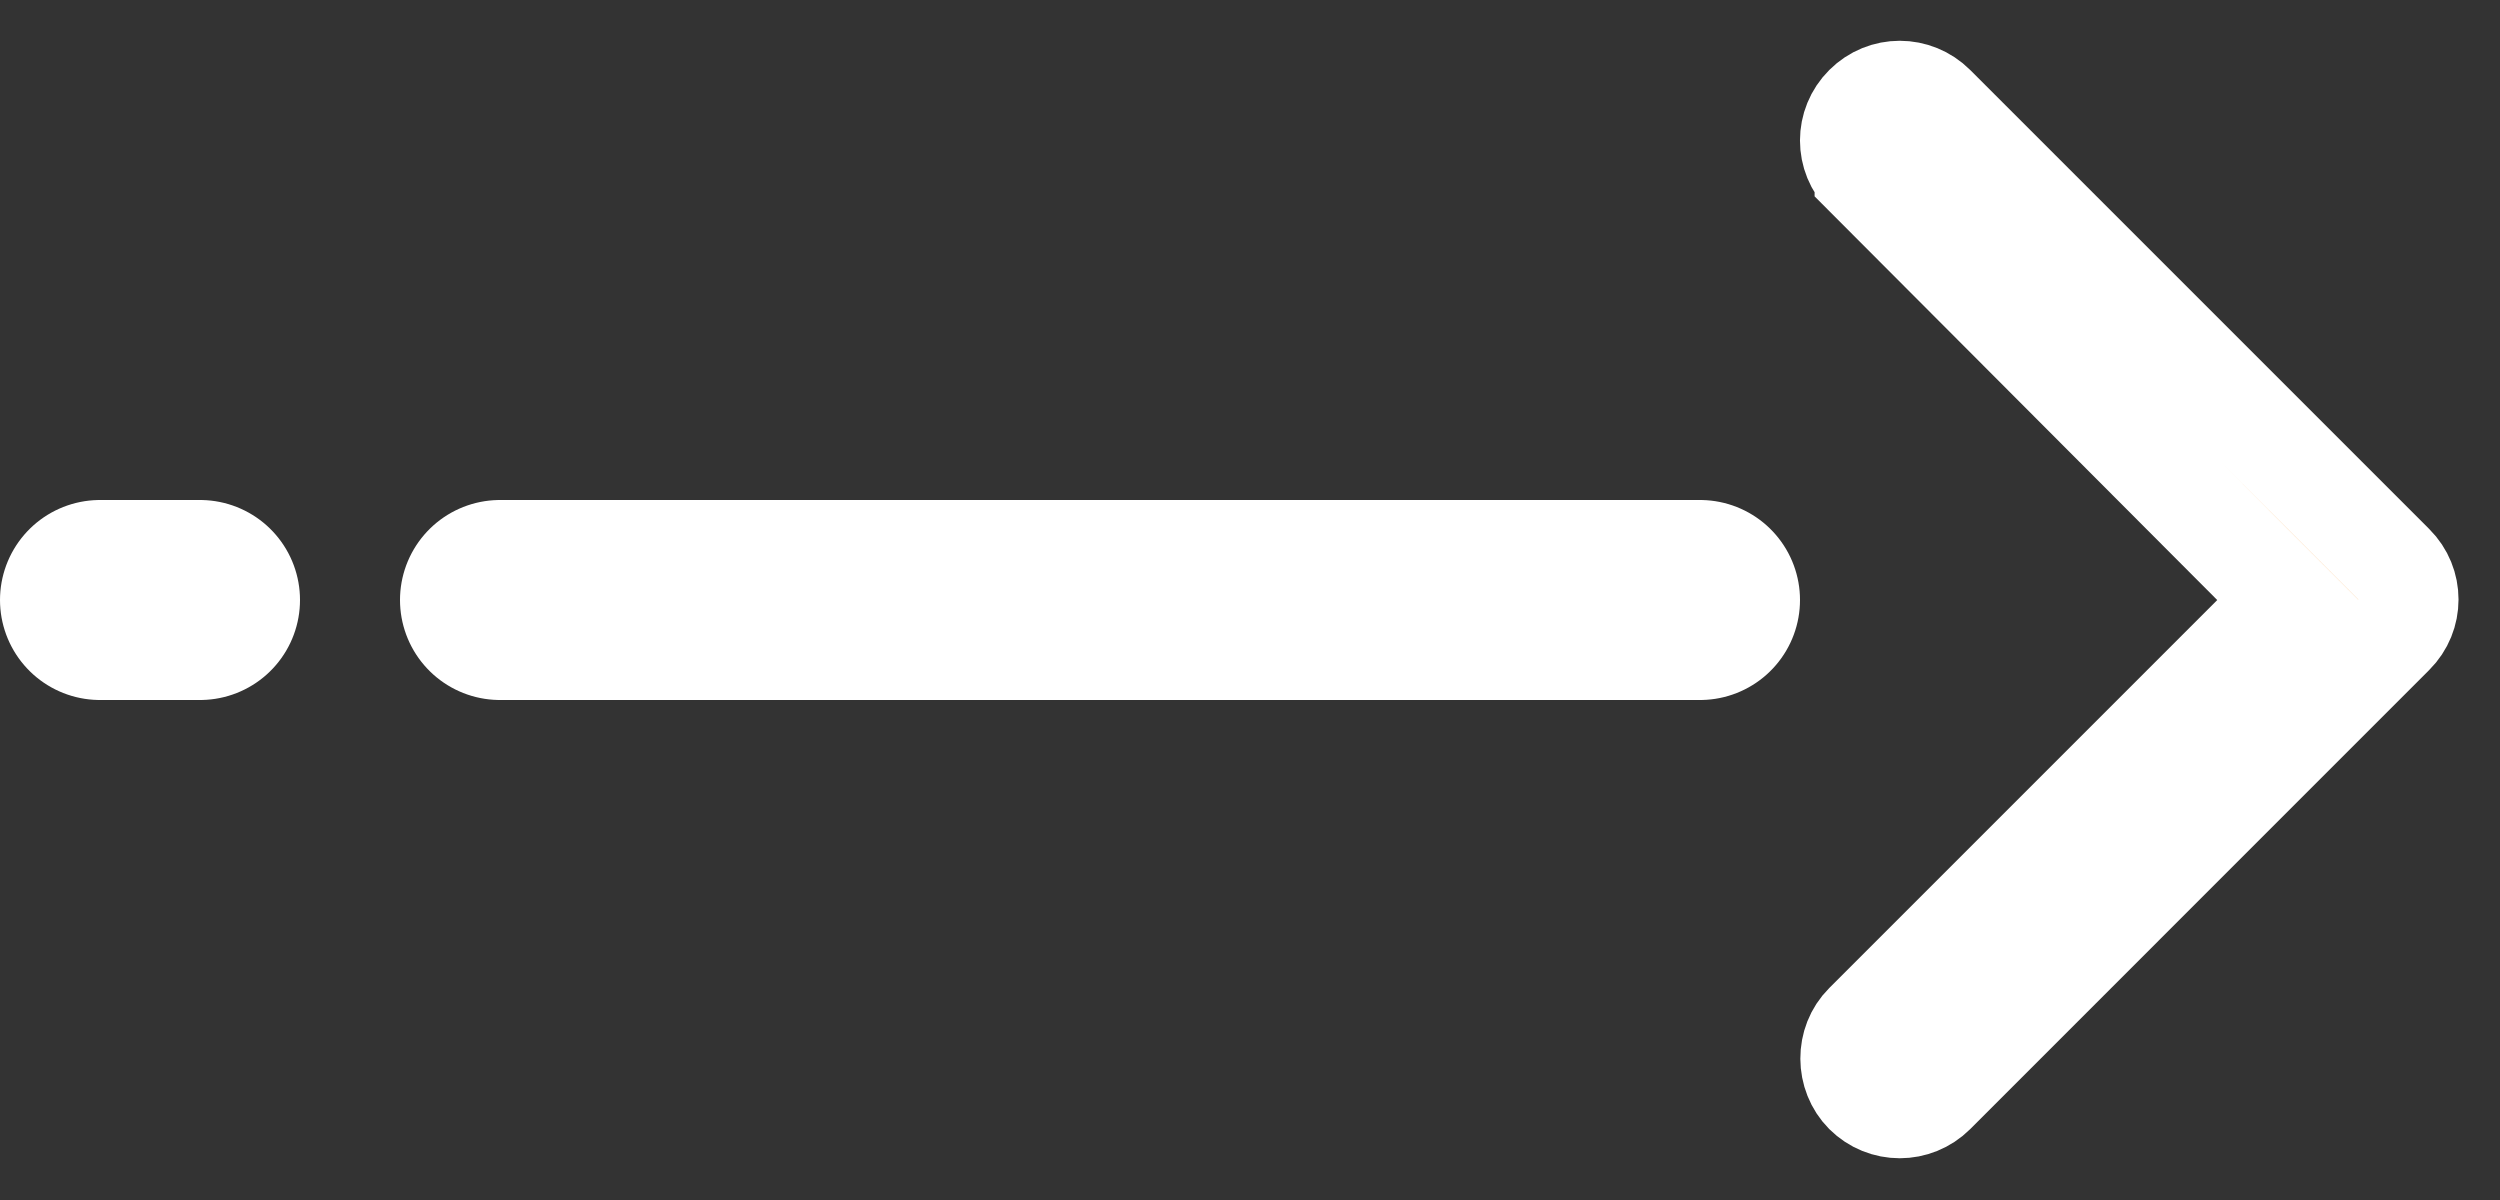
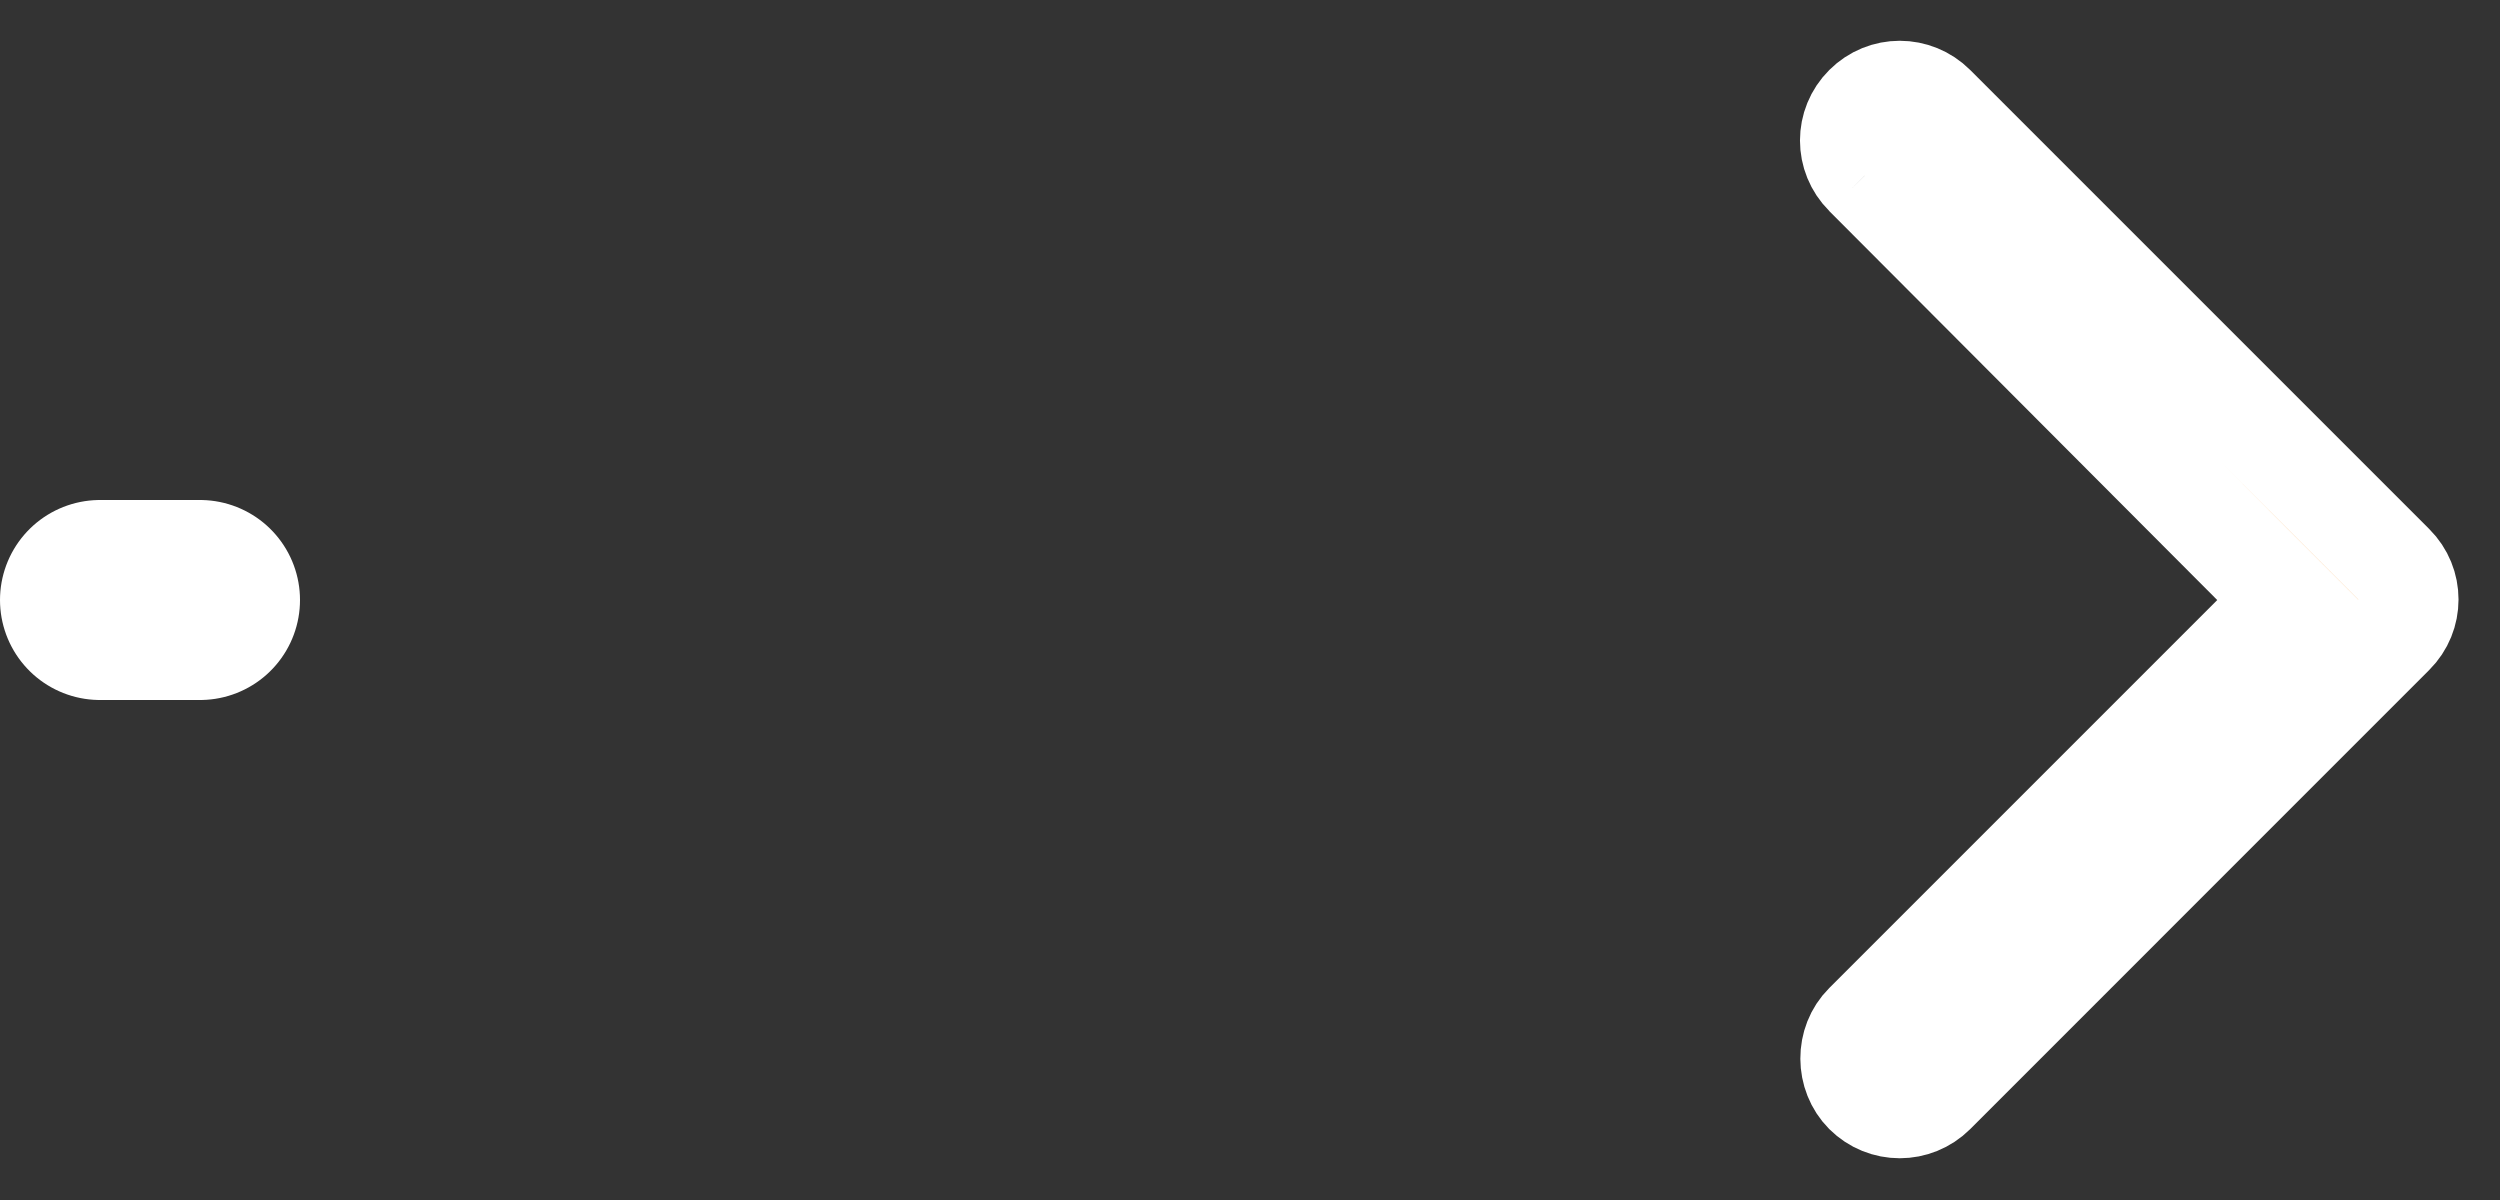
<svg xmlns="http://www.w3.org/2000/svg" width="25" height="12" viewBox="0 0 25 12" fill="none">
  <rect x="0" y="0" width="25" height="12" fill="#333333" stroke="none" />
-   <path d="M18.646 1.757L18.646 1.756C18.451 1.562 18.451 1.248 18.646 1.054C18.841 0.859 19.154 0.859 19.349 1.054L23.939 5.644C24.134 5.838 24.134 6.152 23.939 6.346L19.349 10.937C19.154 11.131 18.841 11.131 18.646 10.937C18.458 10.748 18.454 10.425 18.646 10.234L22.526 6.354L22.879 6L22.526 5.647L18.646 1.757Z" fill="#F8952A" stroke="white" />
-   <line x1="17" y1="6" x2="5" y2="6" stroke="white" stroke-width="2" stroke-linecap="round" />
+   <path d="M18.646 1.757L18.646 1.756C18.451 1.562 18.451 1.248 18.646 1.054C18.841 0.859 19.154 0.859 19.349 1.054L23.939 5.644C24.134 5.838 24.134 6.152 23.939 6.346L19.349 10.937C19.154 11.131 18.841 11.131 18.646 10.937C18.458 10.748 18.454 10.425 18.646 10.234L22.526 6.354L22.879 6L22.526 5.647L18.646 1.757" fill="#F8952A" stroke="white" />
  <line x1="2" y1="6" x2="1" y2="6" stroke="white" stroke-width="2" stroke-linecap="round" />
</svg>